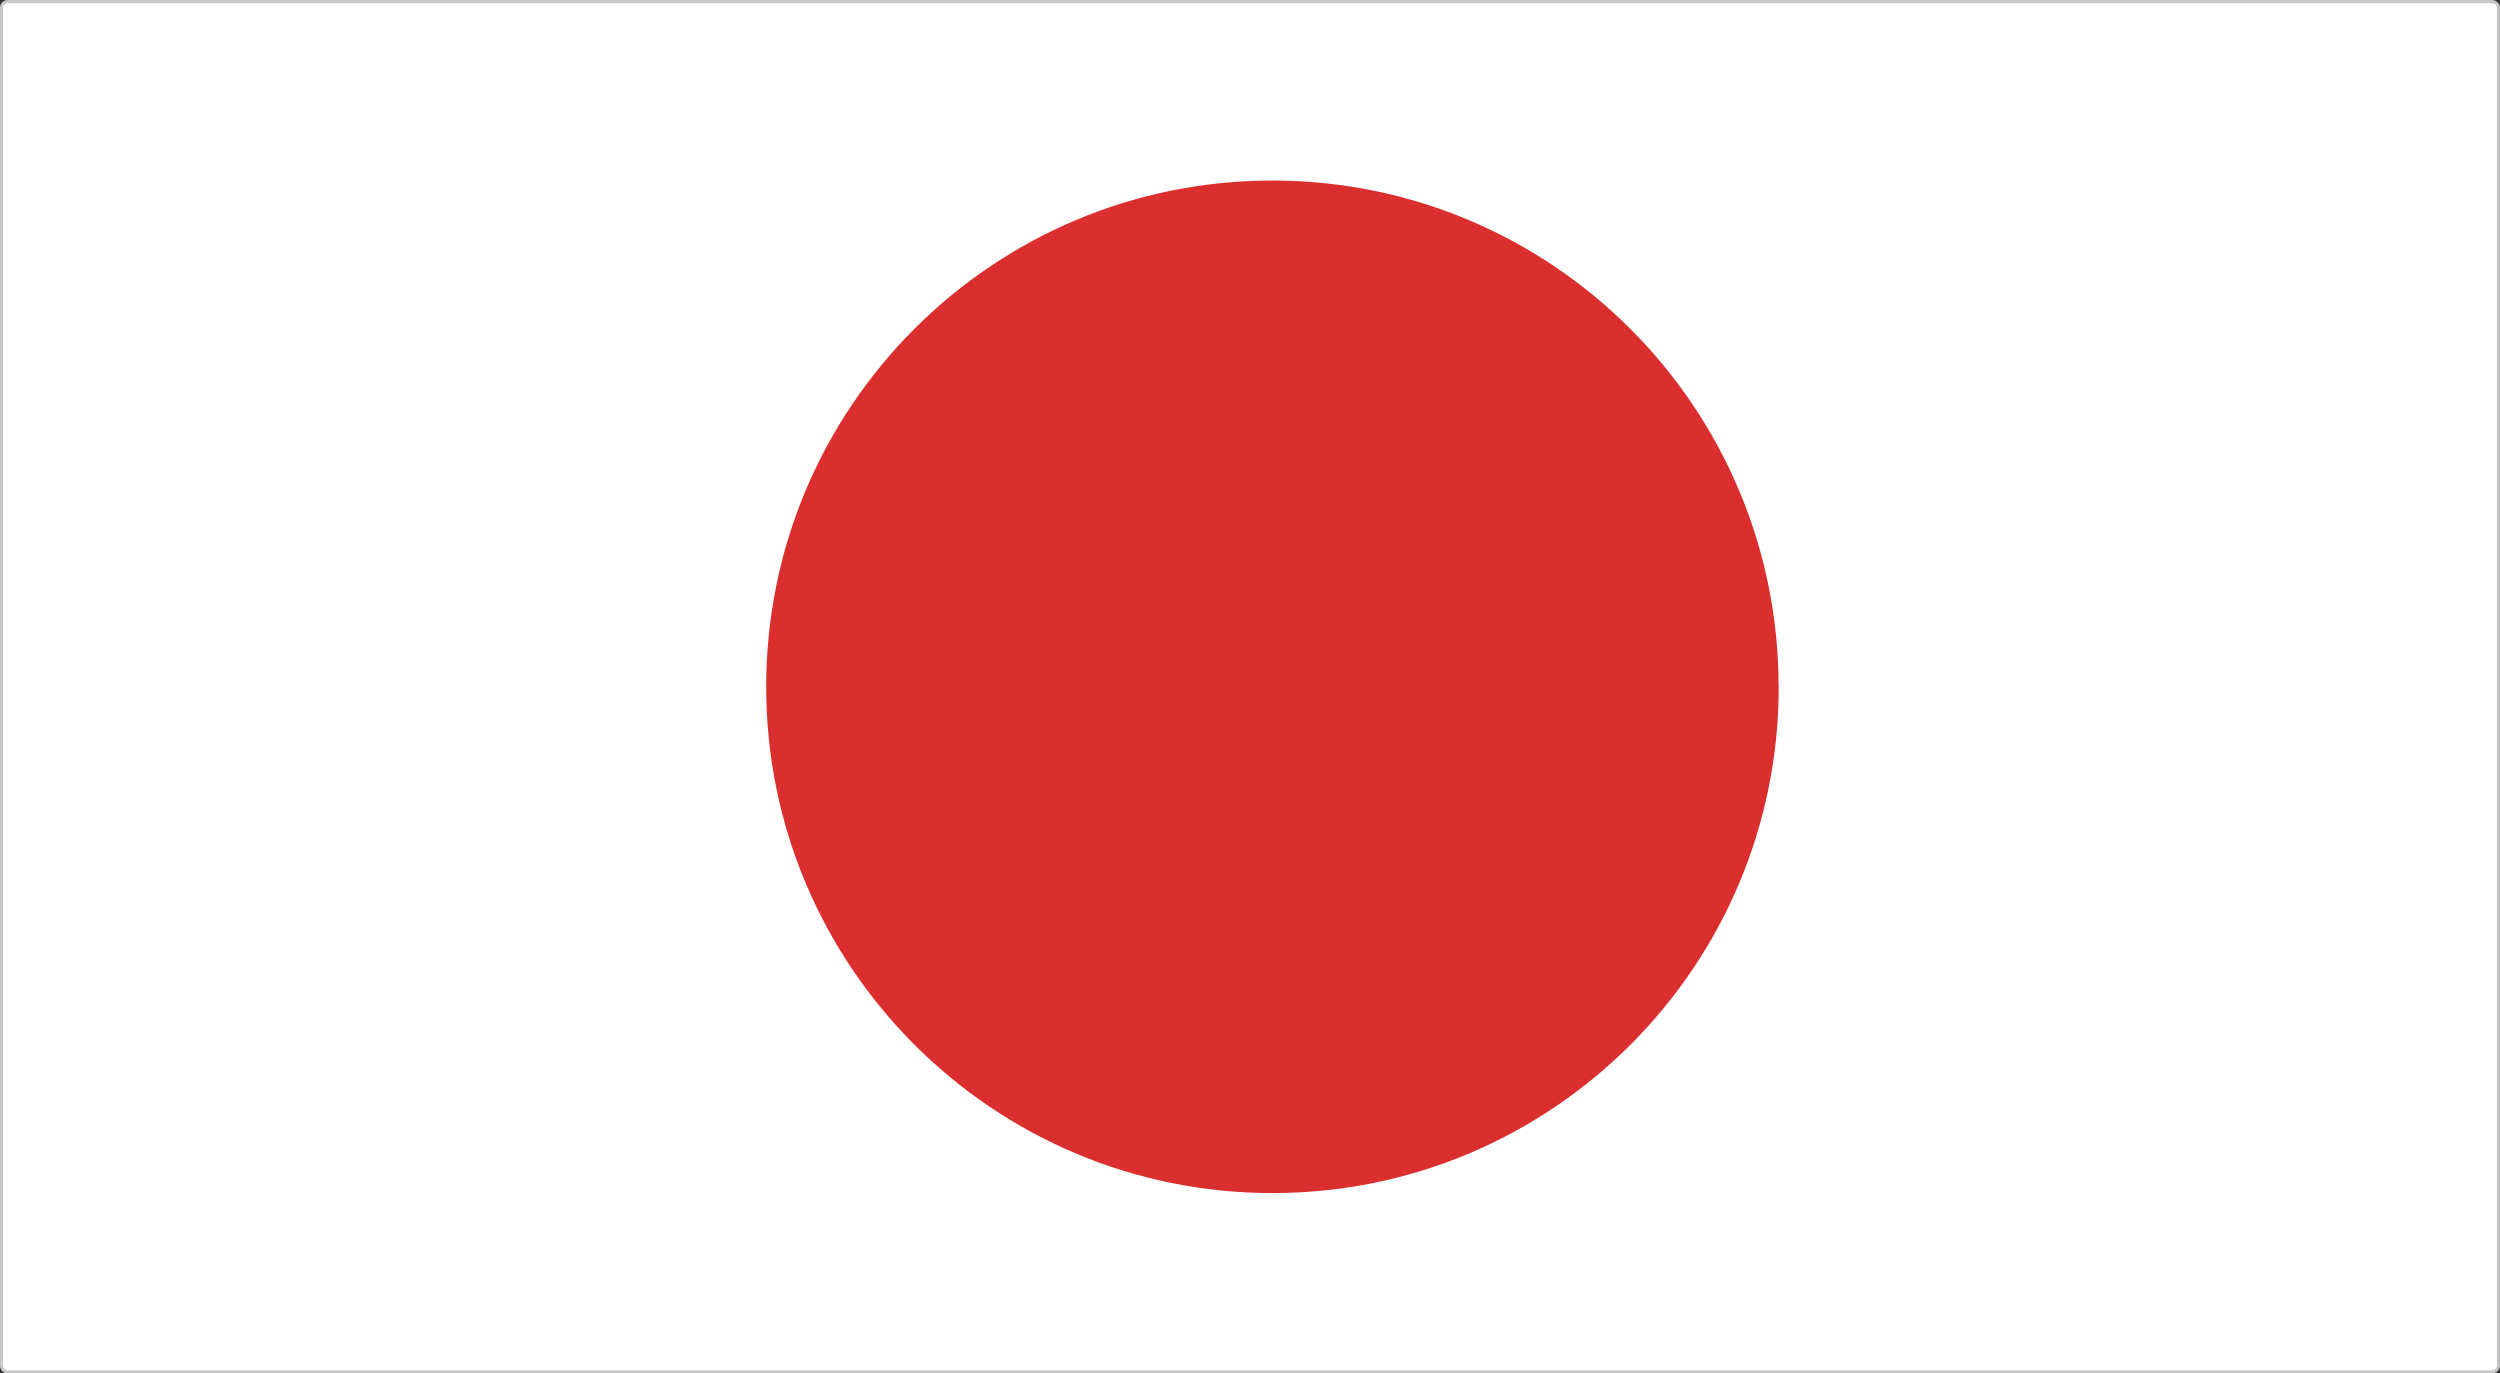
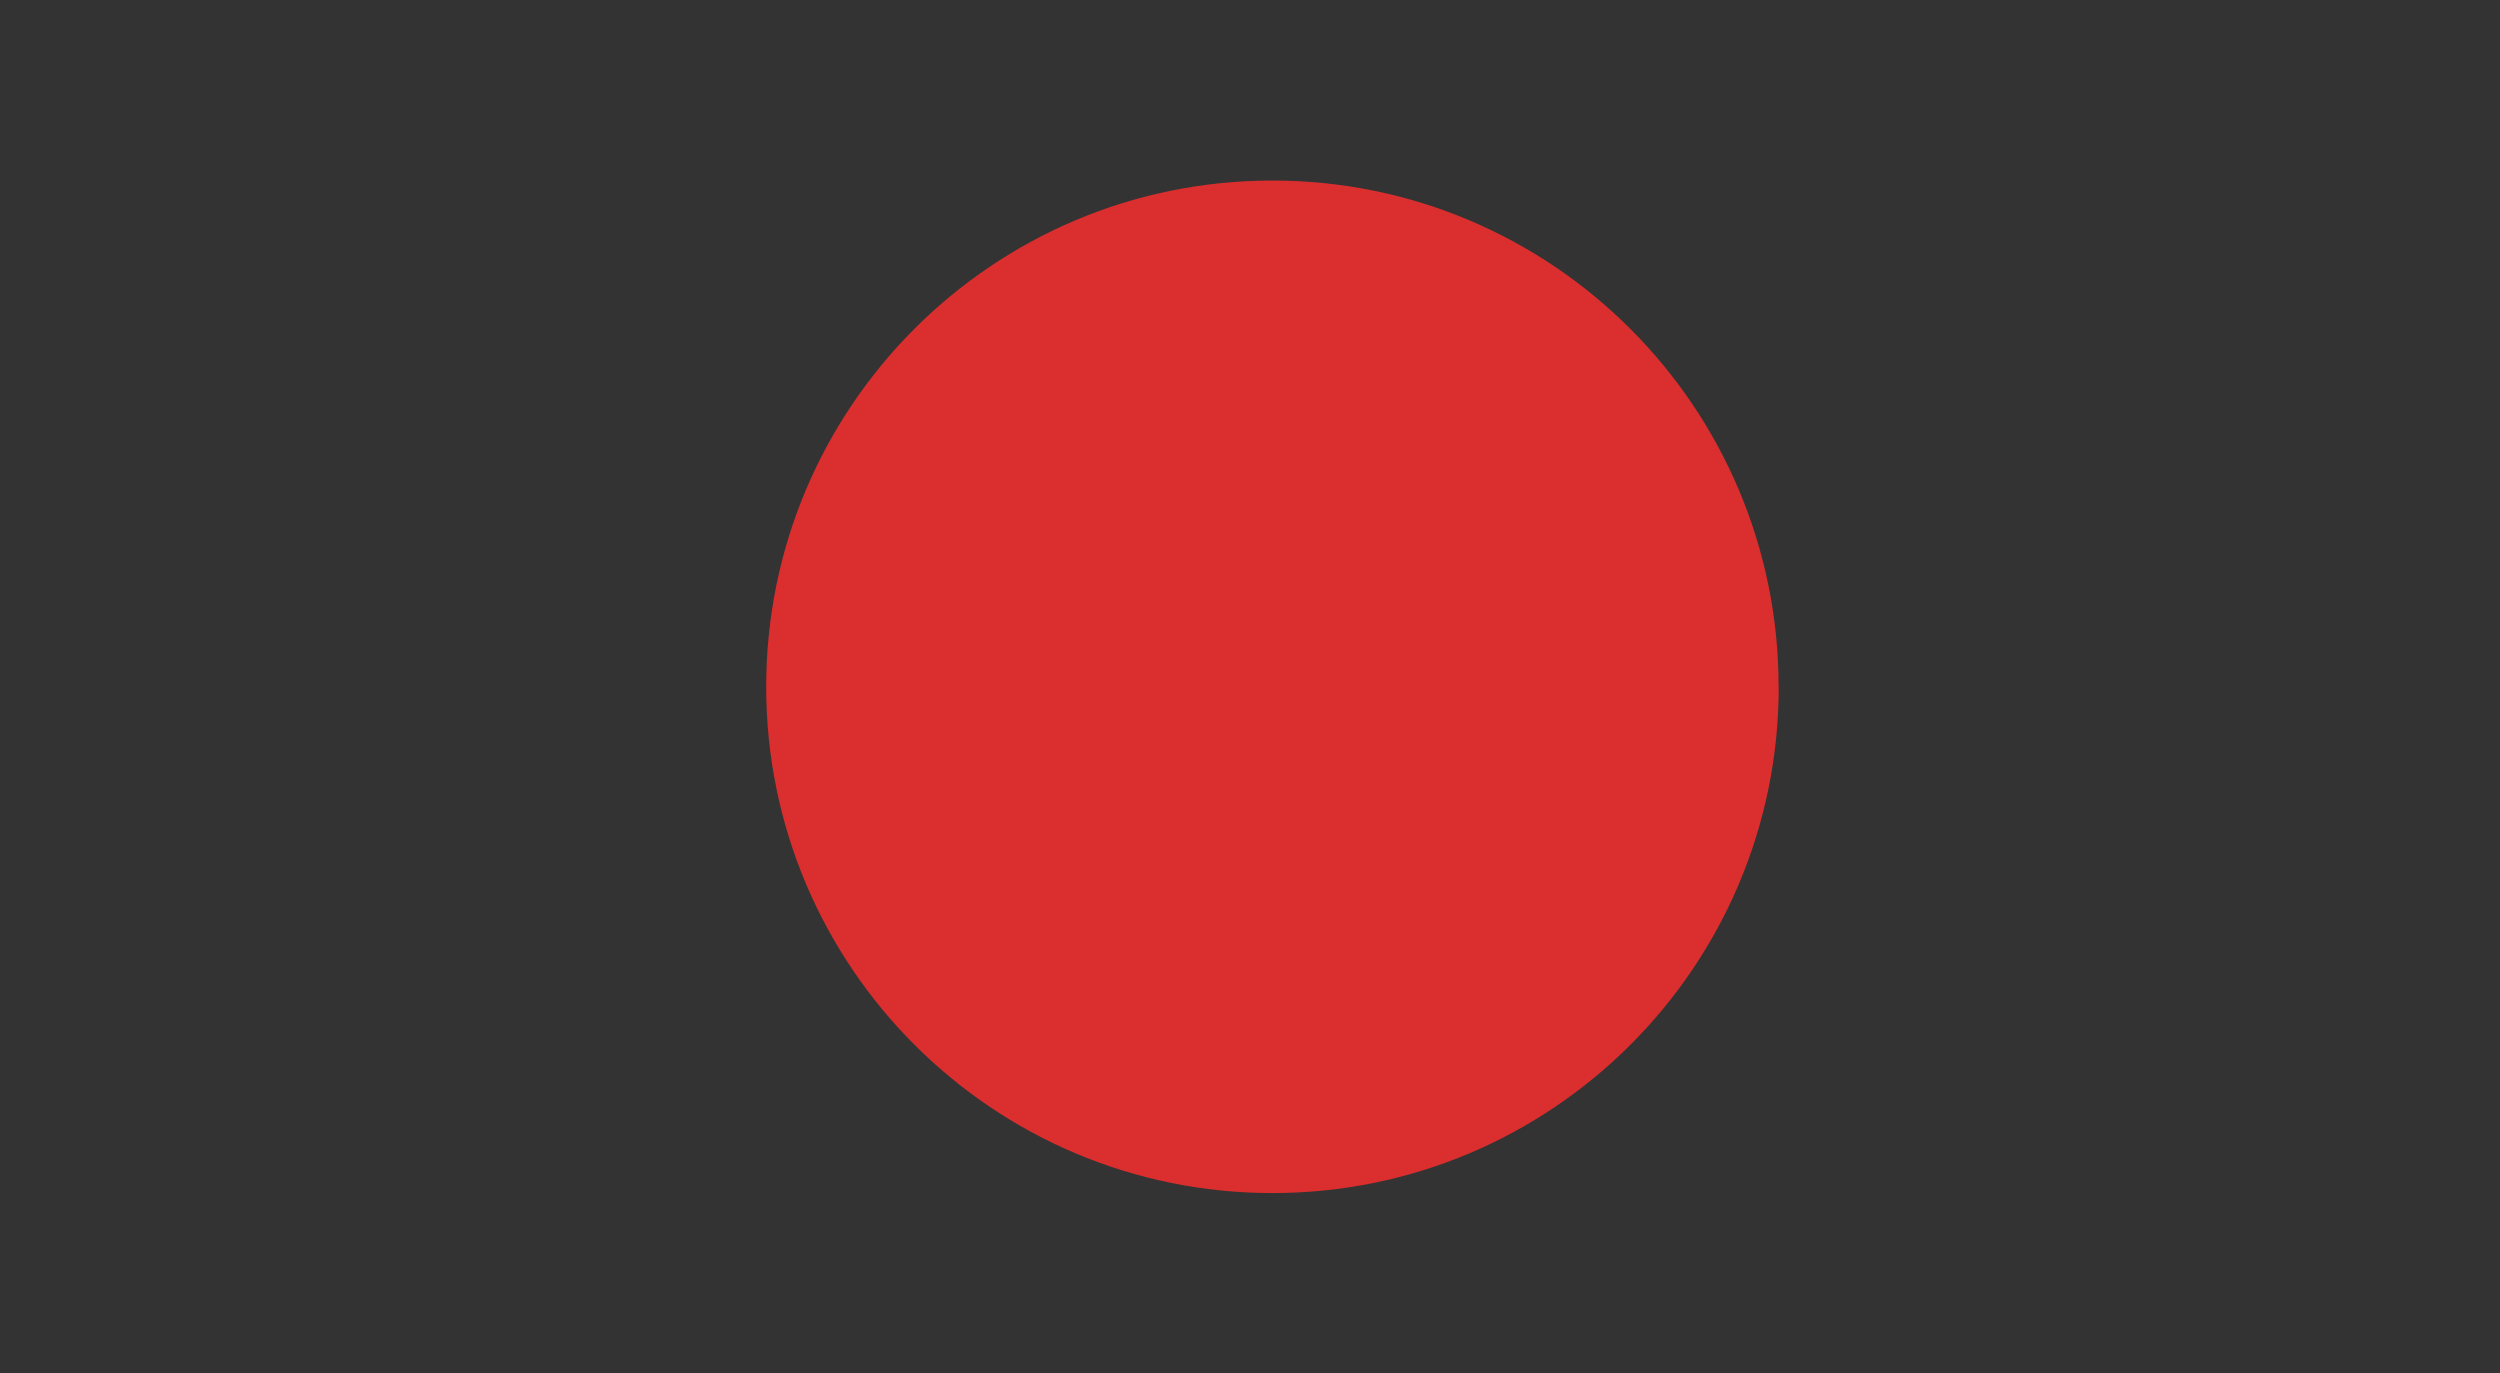
<svg xmlns="http://www.w3.org/2000/svg" id="Layer_2" viewBox="0 0 200.93 110.39">
  <rect x="0" y="0" width="200.93" height="110.39" fill="#333333" stroke="none" />
  <defs>
    <style>
      .cls-1 {
        fill: #c7c8ca;
      }

      .cls-2 {
        fill: #fff;
      }

      .cls-3 {
        fill: #db2e2e;
      }
    </style>
  </defs>
  <g id="Layer_1-2" data-name="Layer_1">
    <g>
      <g>
-         <rect class="cls-2" x=".13" y=".13" width="200.68" height="110.14" rx=".5" ry=".5" />
-         <path class="cls-1" d="M200.3,110.39H.62c-.34,0-.62-.28-.62-.62V.62c0-.34.28-.62.62-.62h199.68c.34,0,.62.28.62.62v109.14c0,.34-.28.62-.62.62ZM.62.25c-.21,0-.38.17-.38.37v109.14c0,.21.17.37.38.37h199.68c.21,0,.38-.17.38-.37V.62c0-.21-.17-.37-.38-.37H.62Z" />
-       </g>
+         </g>
      <path class="cls-3" d="M142.96,55.2c0,22.47-18.22,40.69-40.69,40.69s-40.69-18.22-40.69-40.69S79.79,14.51,102.26,14.51s40.69,18.22,40.69,40.69Z" />
    </g>
  </g>
</svg>